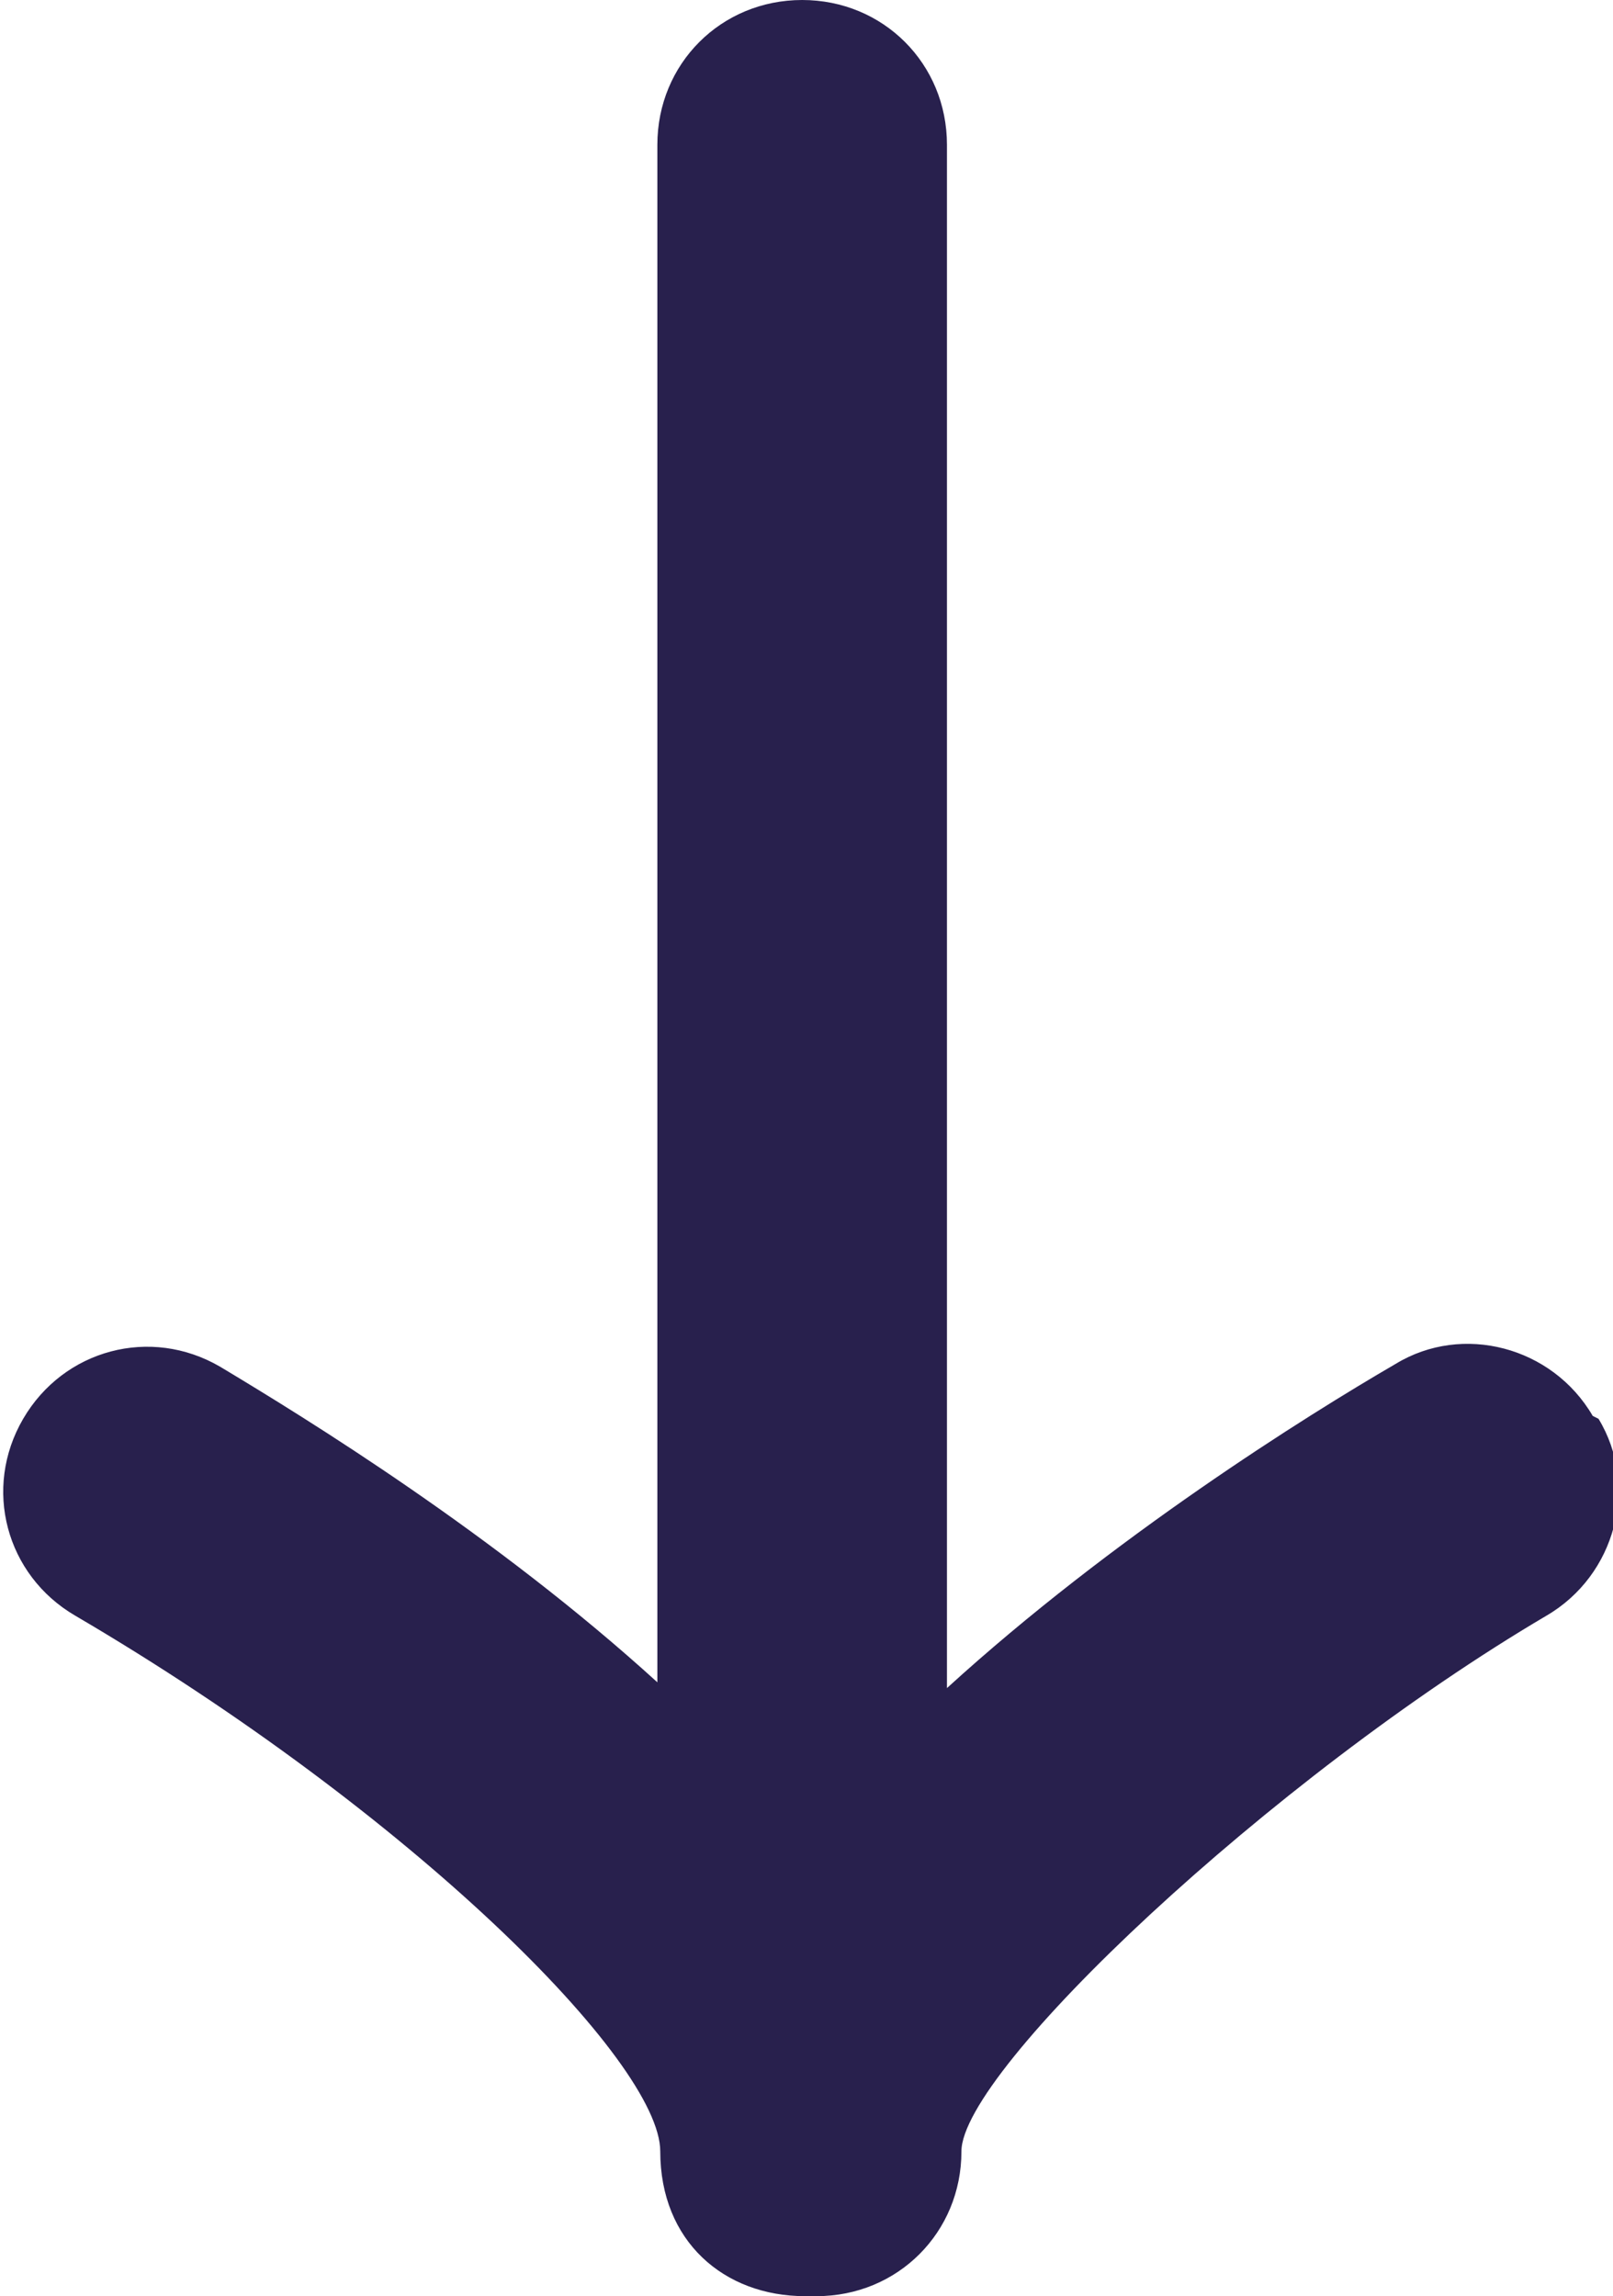
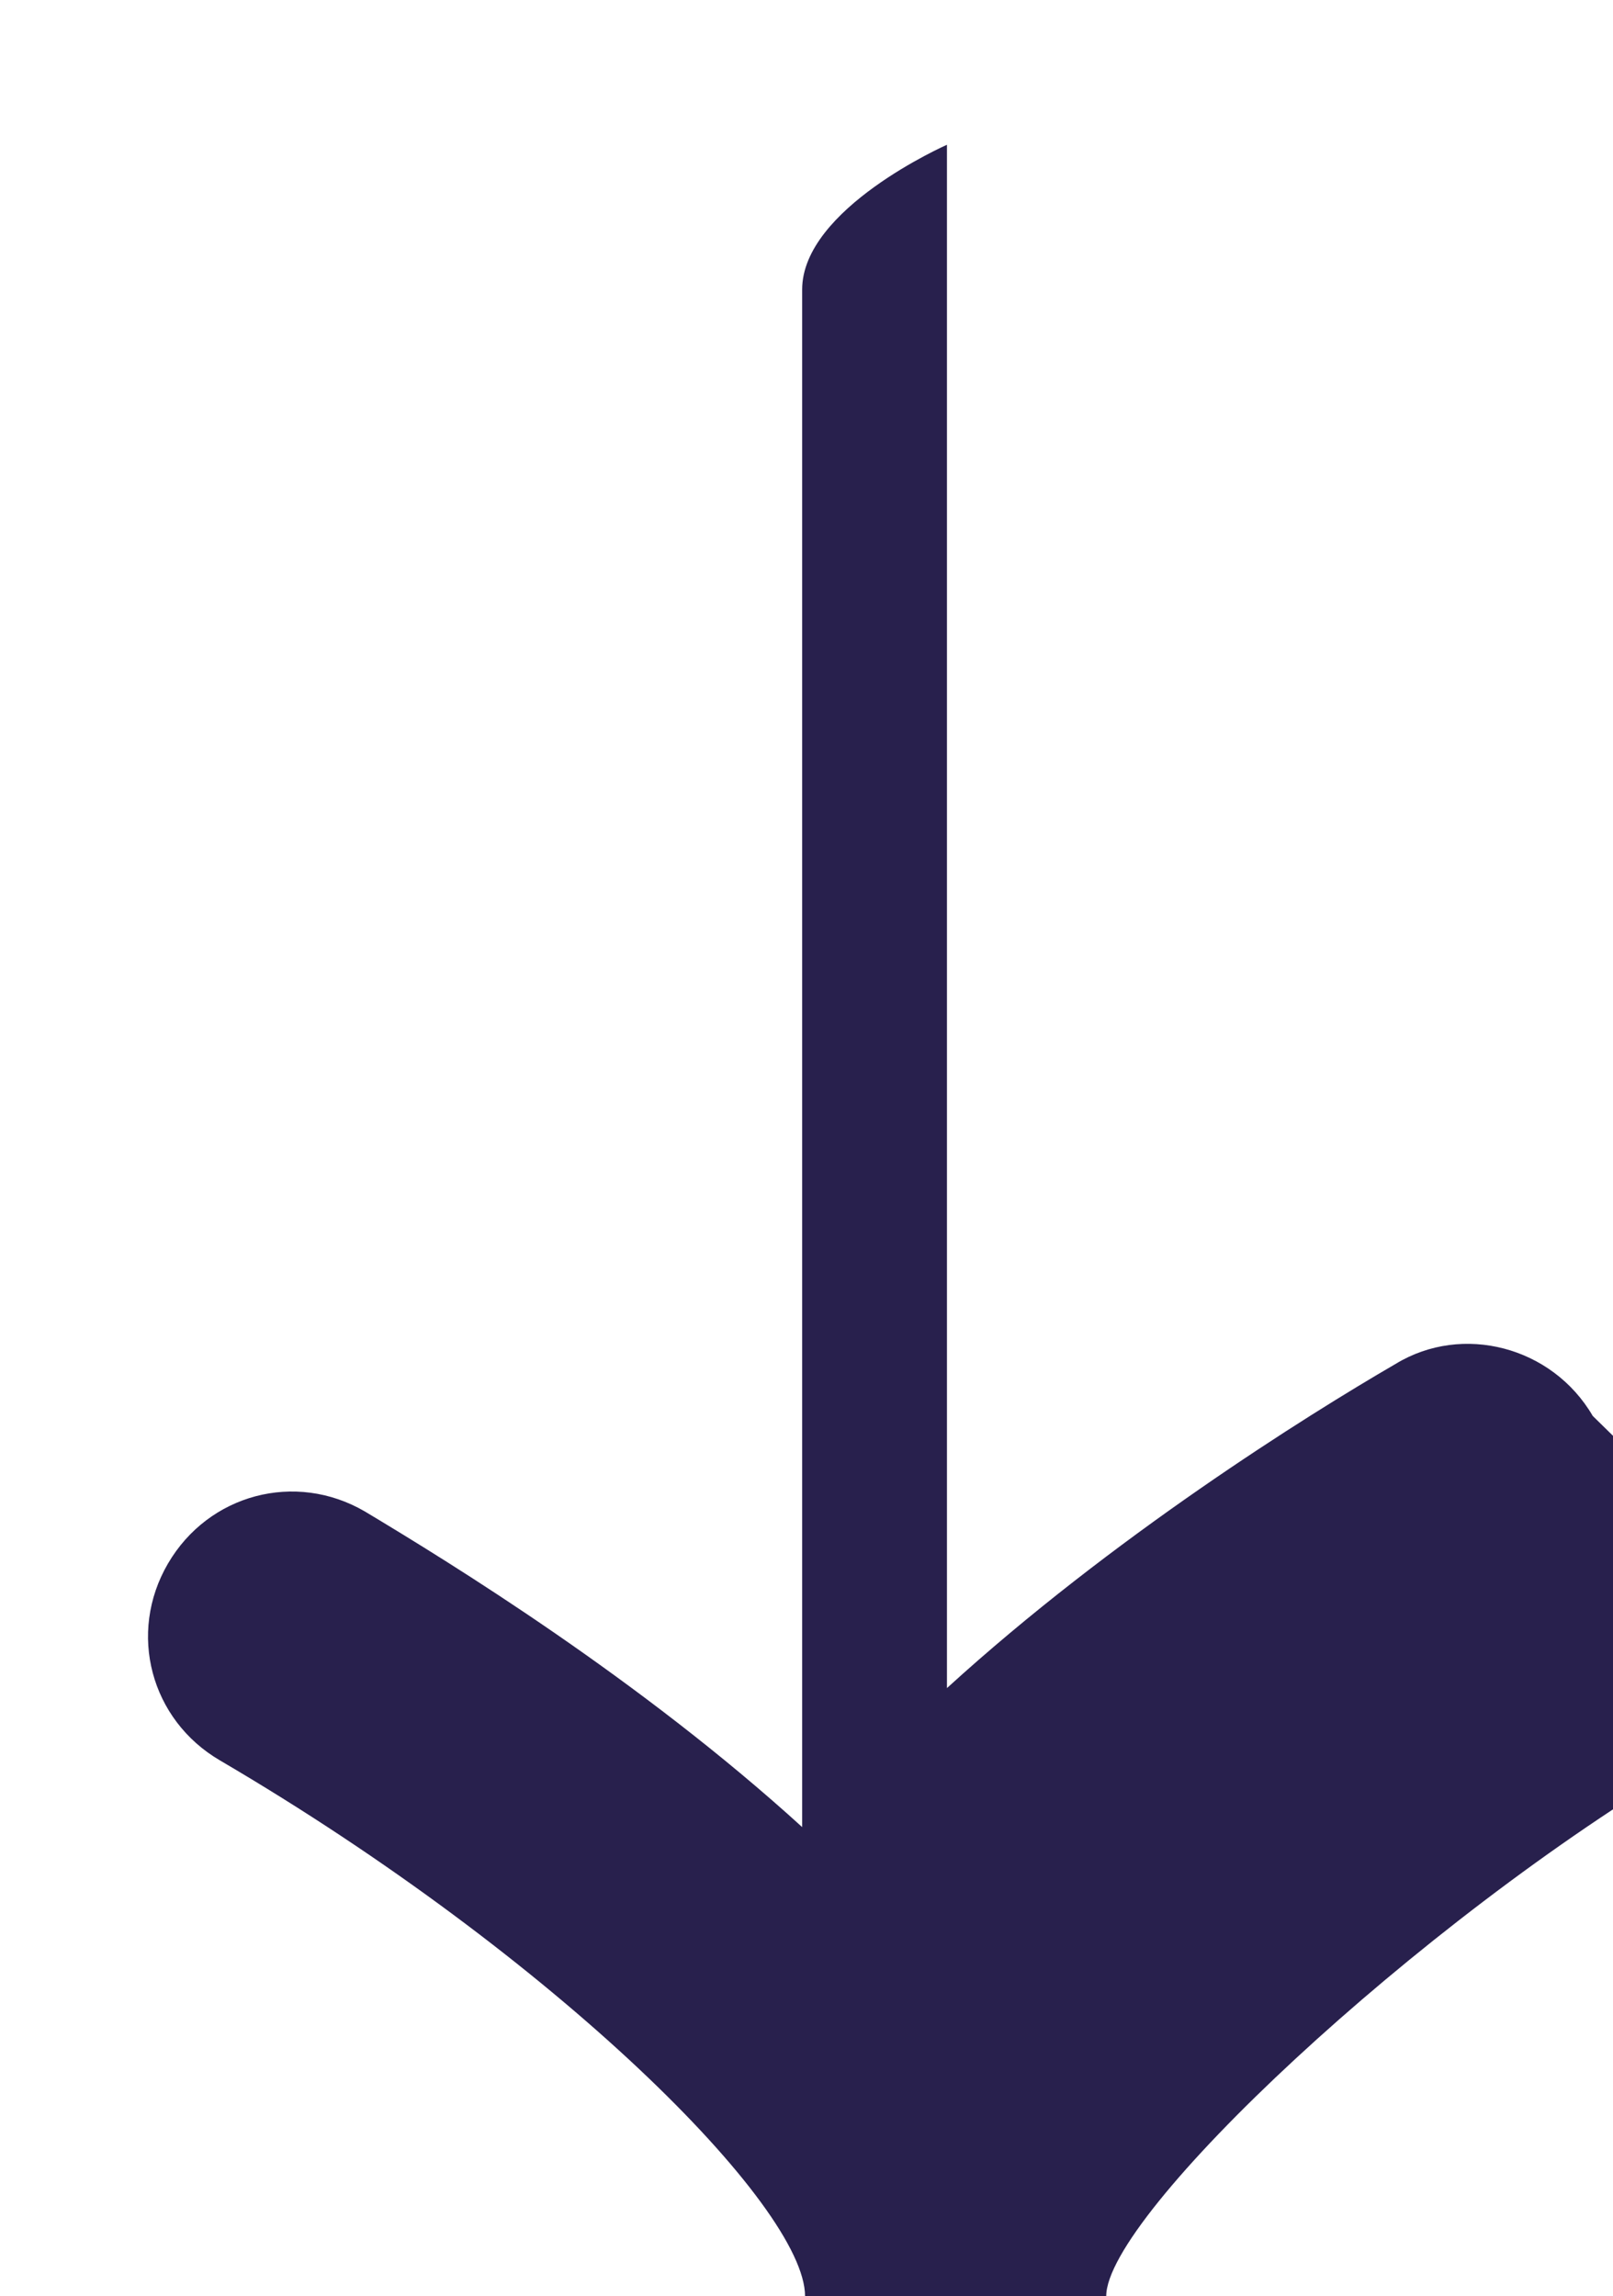
<svg xmlns="http://www.w3.org/2000/svg" id="Calque_1" version="1.1" viewBox="0 0 55.7 79.3">
  <defs>
    <style>
      .st0 {
        fill: #28204d;
      }
    </style>
  </defs>
-   <path class="st0" d="M55,48.9c-1.4-2.4-4.5-3.2-6.8-1.8-3.1,1.8-9.8,6-15.5,11.2V5c0-2.8-2.2-5-5-5s-5,2.2-5,5v53.1c-5.6-5.1-12.1-9.1-15.1-10.9-2.4-1.4-5.4-.6-6.8,1.8s-.6,5.4,1.8,6.8c11.6,6.8,20.2,15.4,20.2,18.5s2.2,5,5,5,.1,0,.2,0c0,0,.1,0,.2,0,2.8,0,5-2.2,5-5s10.7-12.9,20.2-18.5c2.4-1.4,3.2-4.5,1.8-6.8Z" />
+   <path class="st0" d="M55,48.9c-1.4-2.4-4.5-3.2-6.8-1.8-3.1,1.8-9.8,6-15.5,11.2V5s-5,2.2-5,5v53.1c-5.6-5.1-12.1-9.1-15.1-10.9-2.4-1.4-5.4-.6-6.8,1.8s-.6,5.4,1.8,6.8c11.6,6.8,20.2,15.4,20.2,18.5s2.2,5,5,5,.1,0,.2,0c0,0,.1,0,.2,0,2.8,0,5-2.2,5-5s10.7-12.9,20.2-18.5c2.4-1.4,3.2-4.5,1.8-6.8Z" />
</svg>